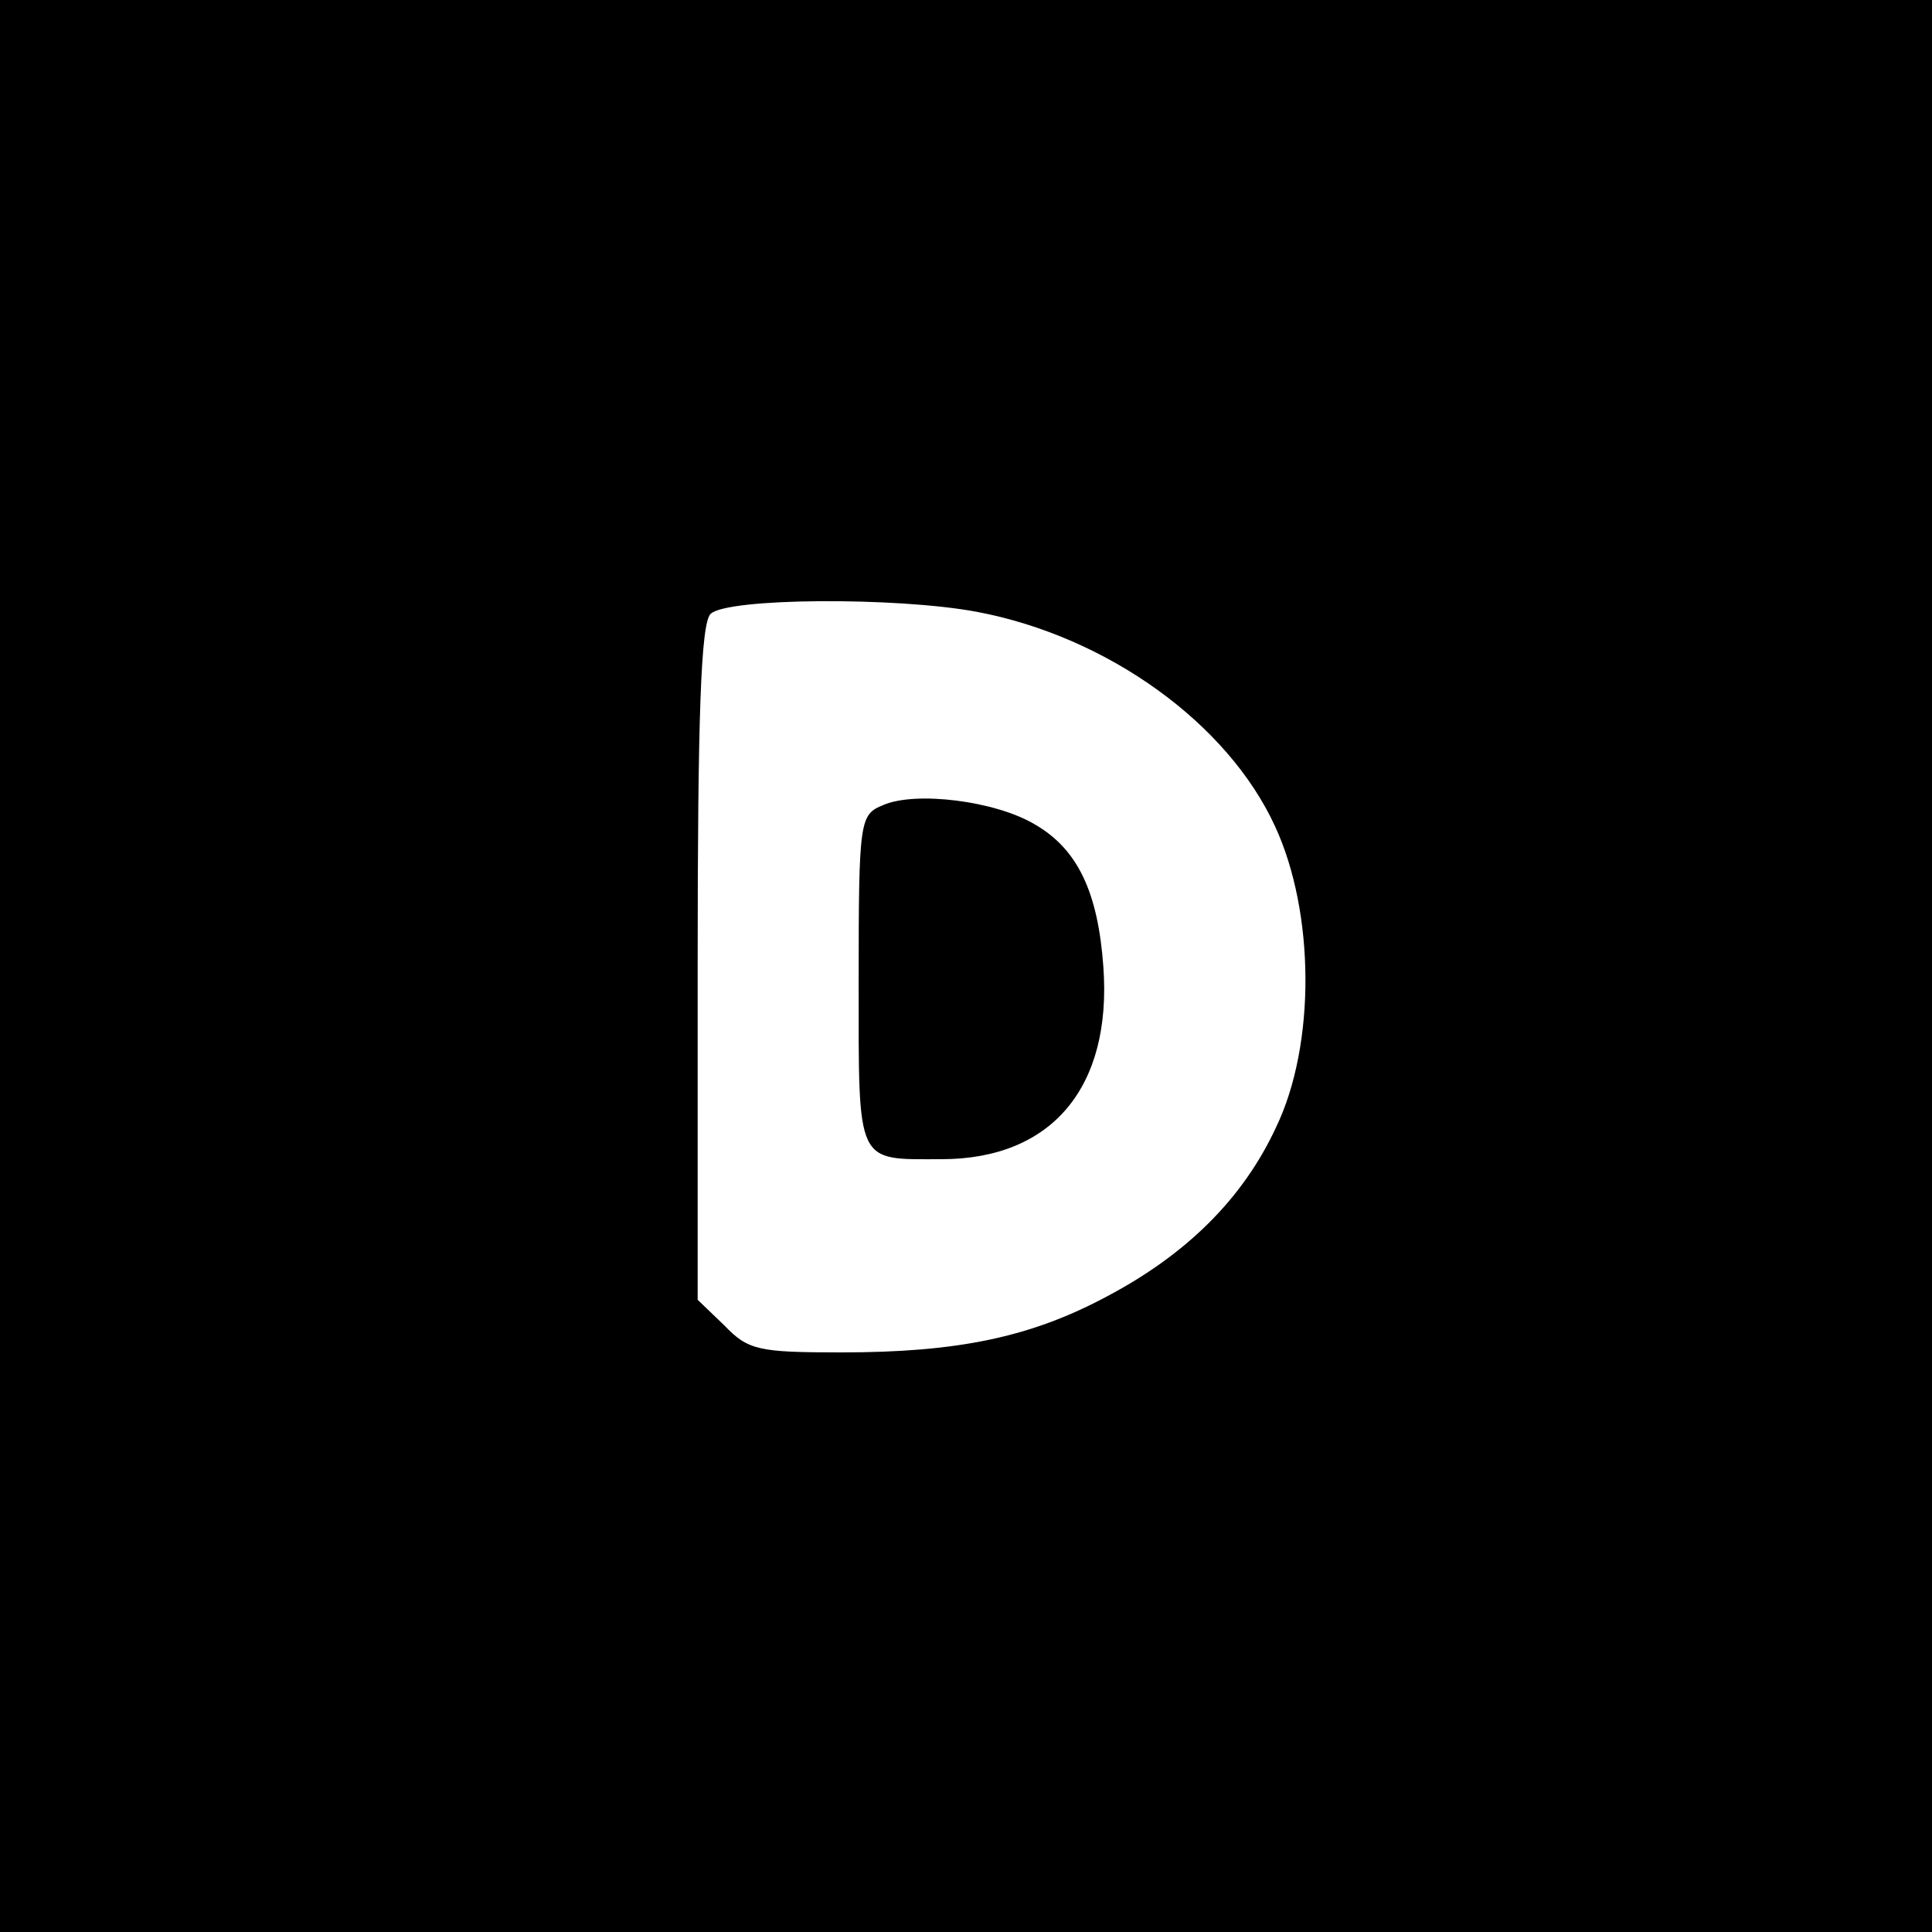
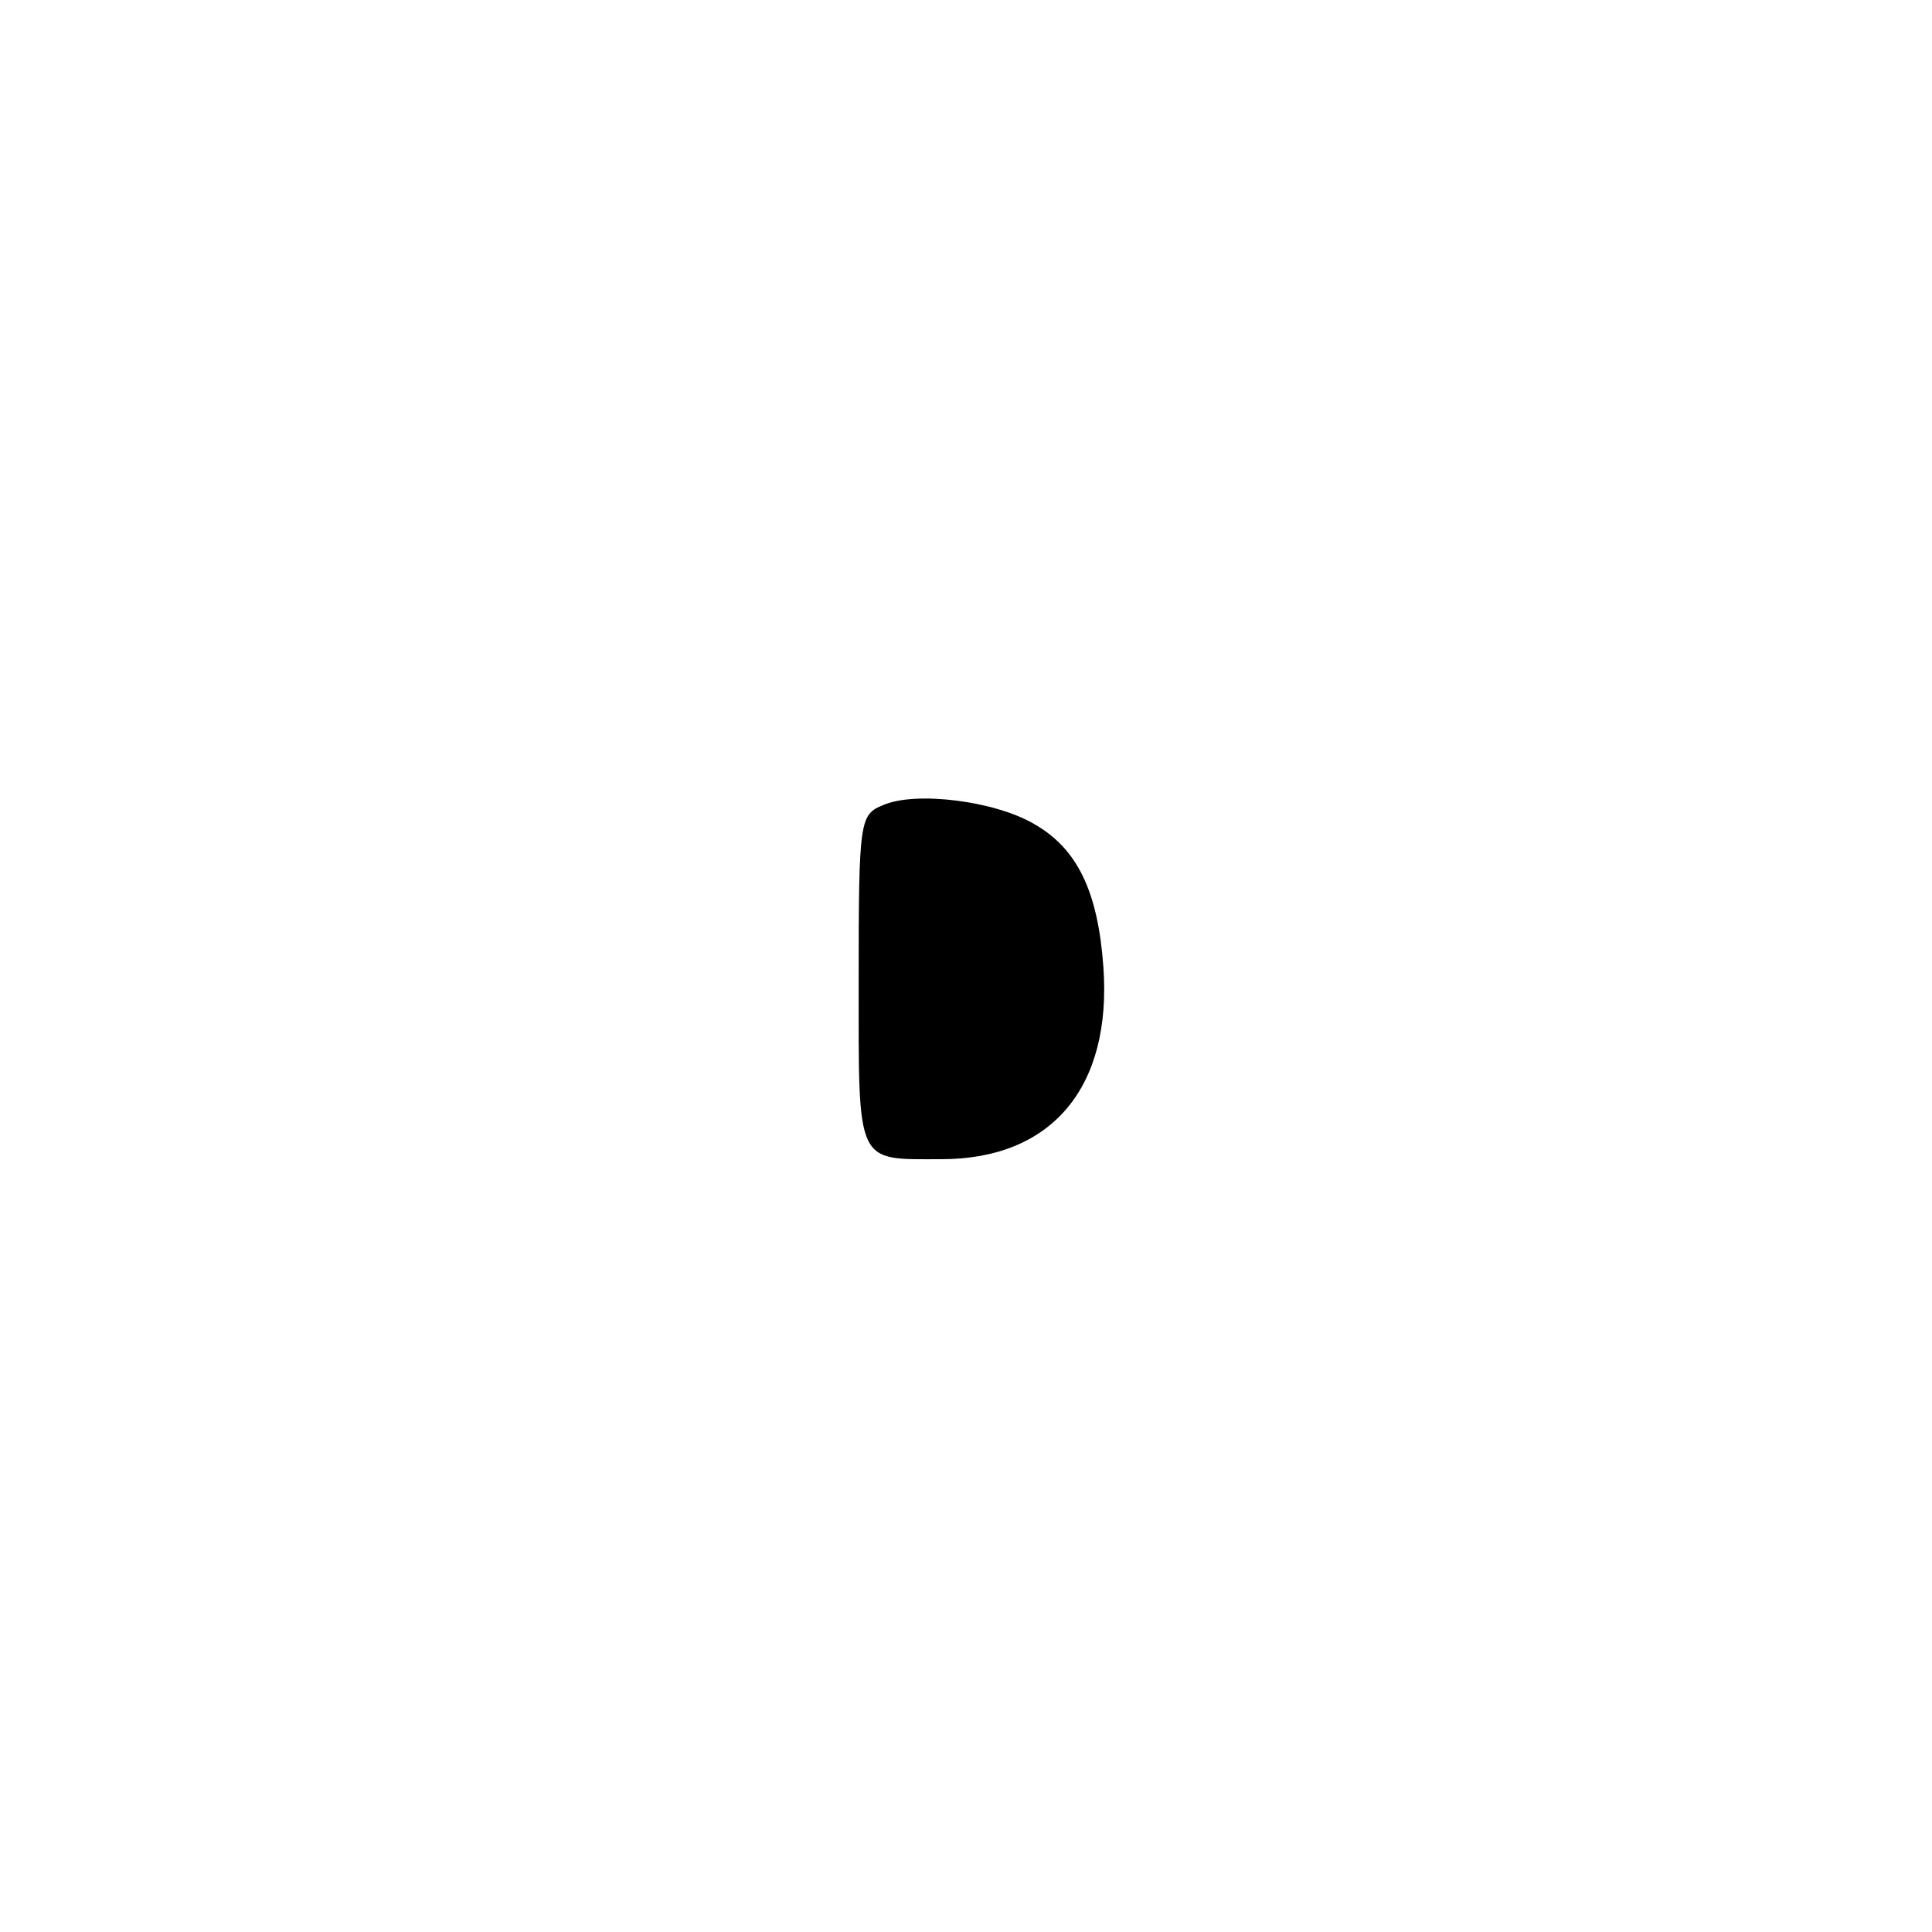
<svg xmlns="http://www.w3.org/2000/svg" version="1.0" width="180pt" height="180pt" viewBox="0 0 180 180" preserveAspectRatio="xMidYMid meet">
  <g transform="translate(0,180) scale(0.1,-0.1)" fill="#000000" stroke="none">
-     <path d="M0 900 l0 -900 900 0 900 0 0 900 0 900 -900 0 -900 0 0 -900z m910 330 c122 -23 234 -104 278 -200 37 -80 38 -203 1 -280 -31 -67 -84 -119 -158 -158 -71 -38 -139 -52 -247 -52 -77 0 -87 2 -109 25 l-25 24 0 314 c0 230 3 316 12 325 15 15 173 16 248 2z" />
    <path d="M823 1050 c-22 -9 -23 -13 -23 -164 0 -173 -3 -166 77 -166 103 0 159 67 151 179 -5 70 -24 110 -64 133 -37 22 -111 31 -141 18z" />
  </g>
</svg>